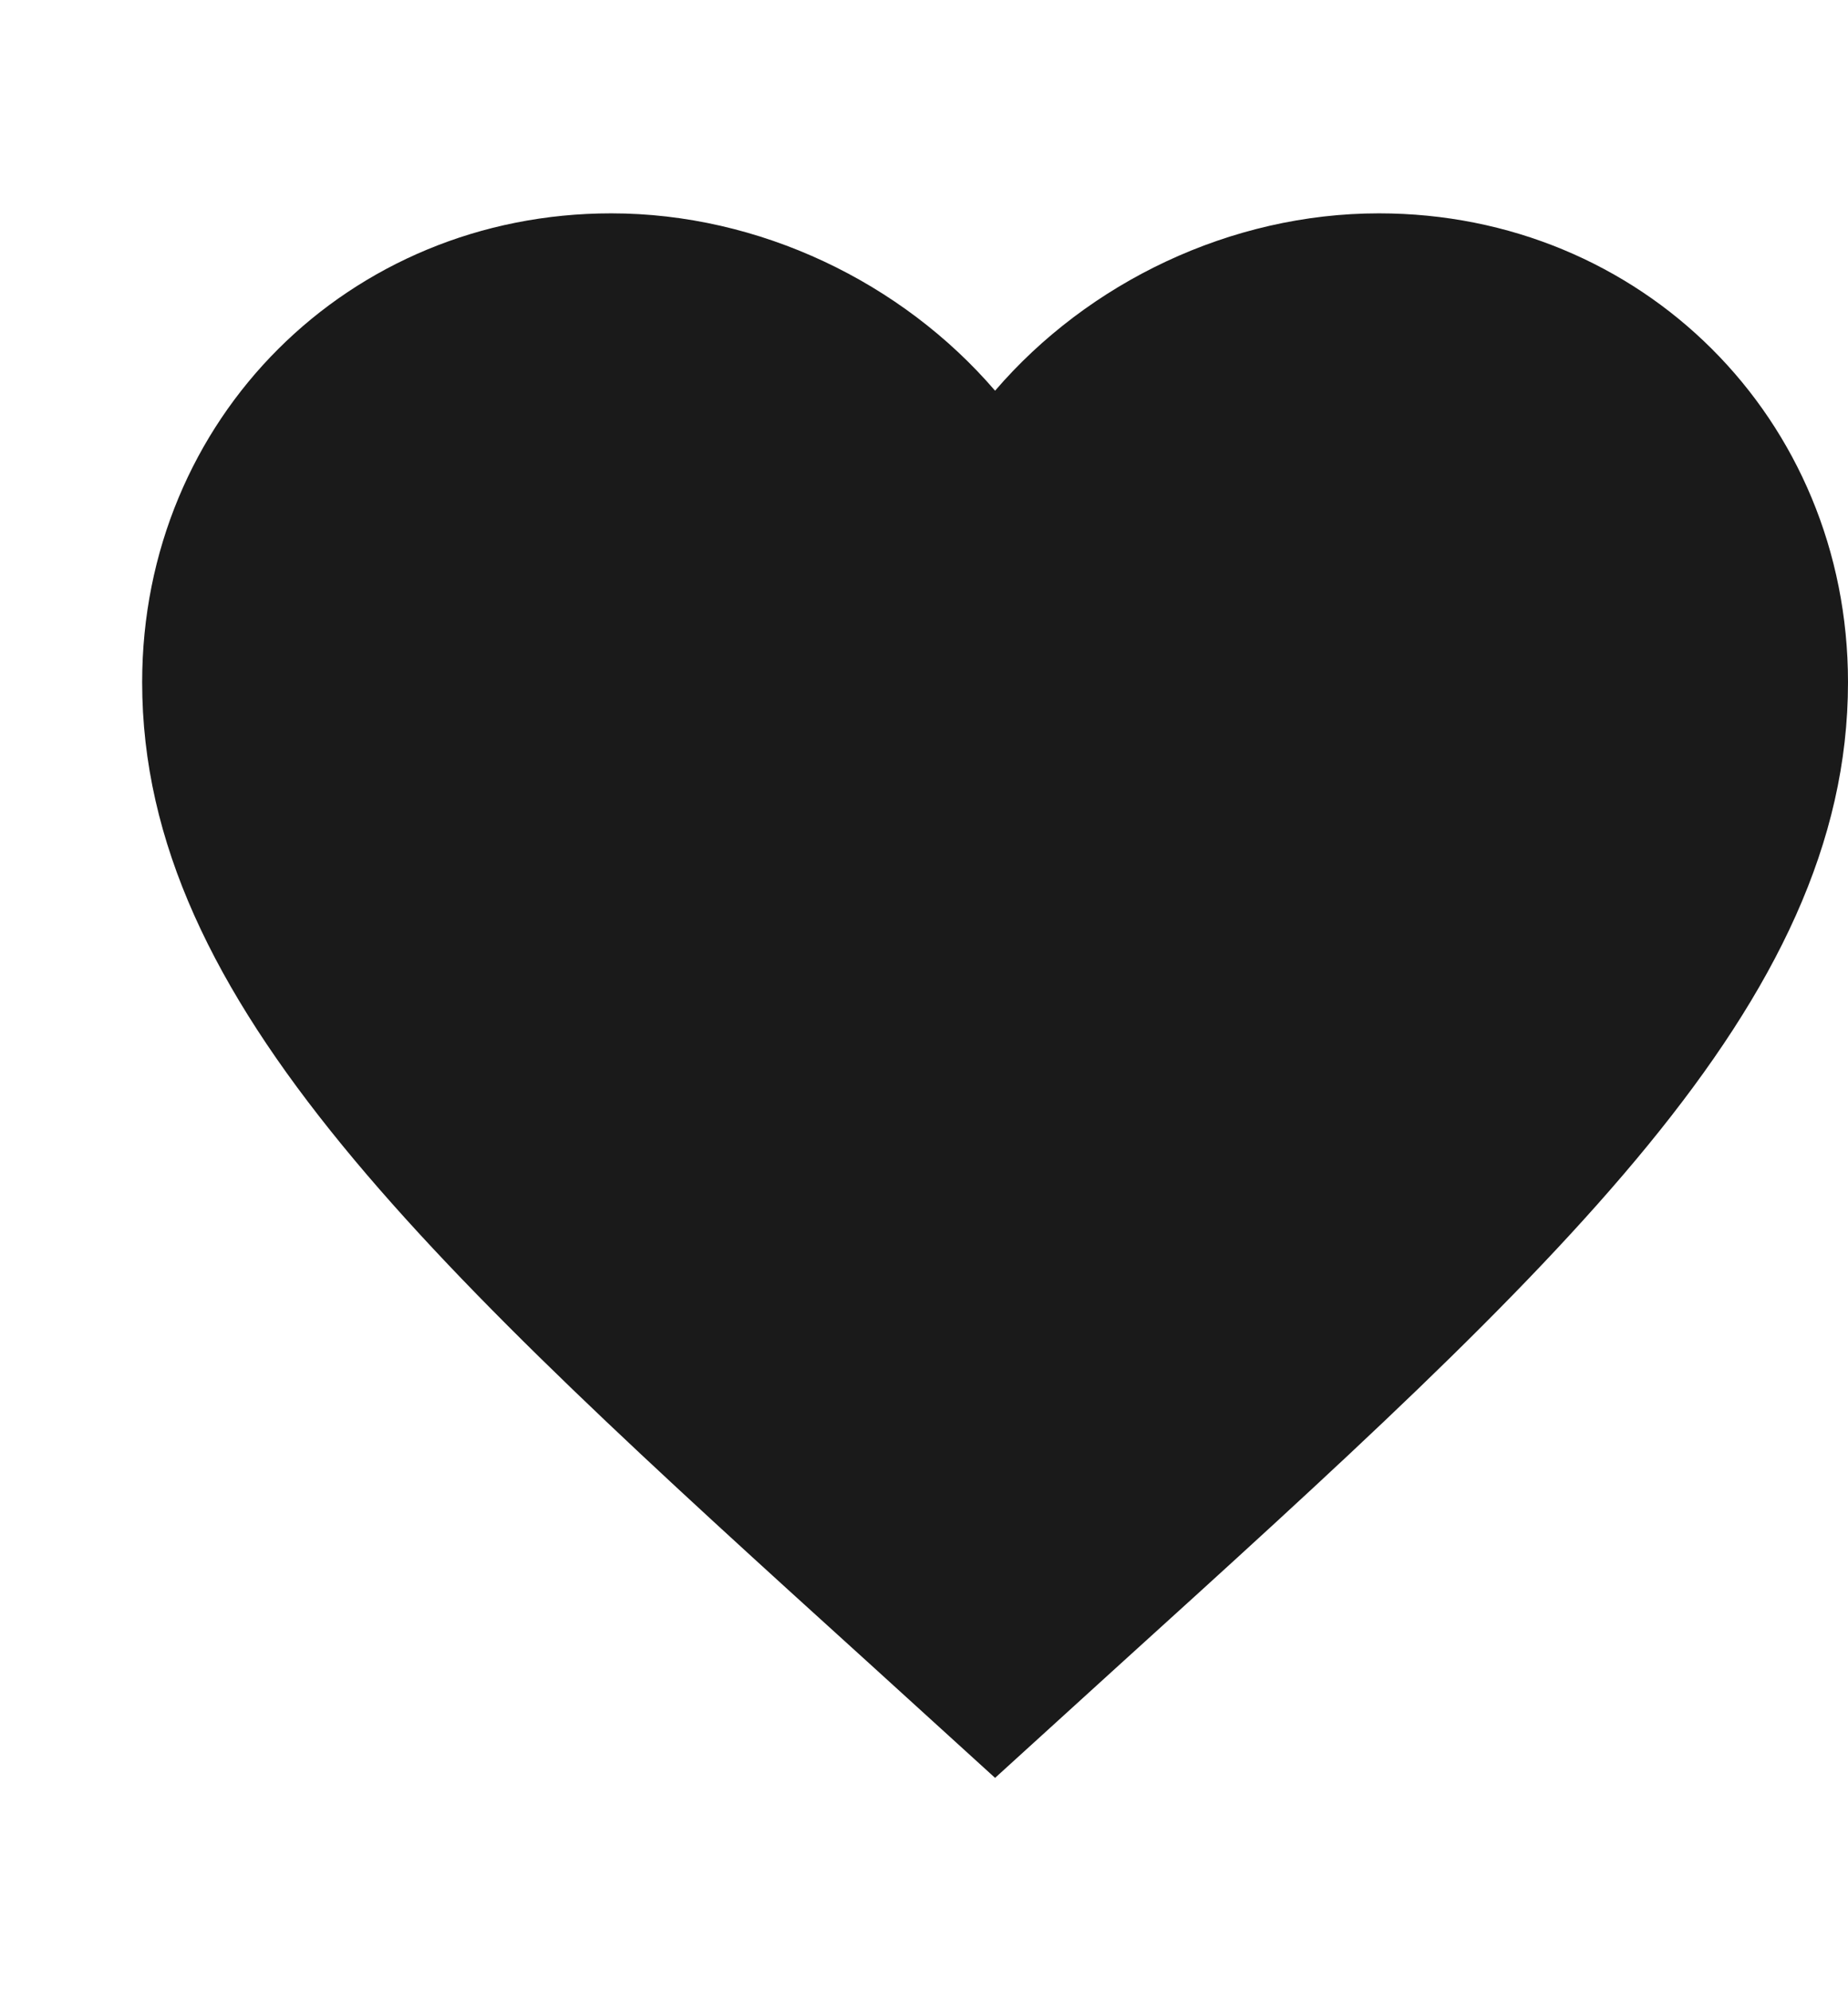
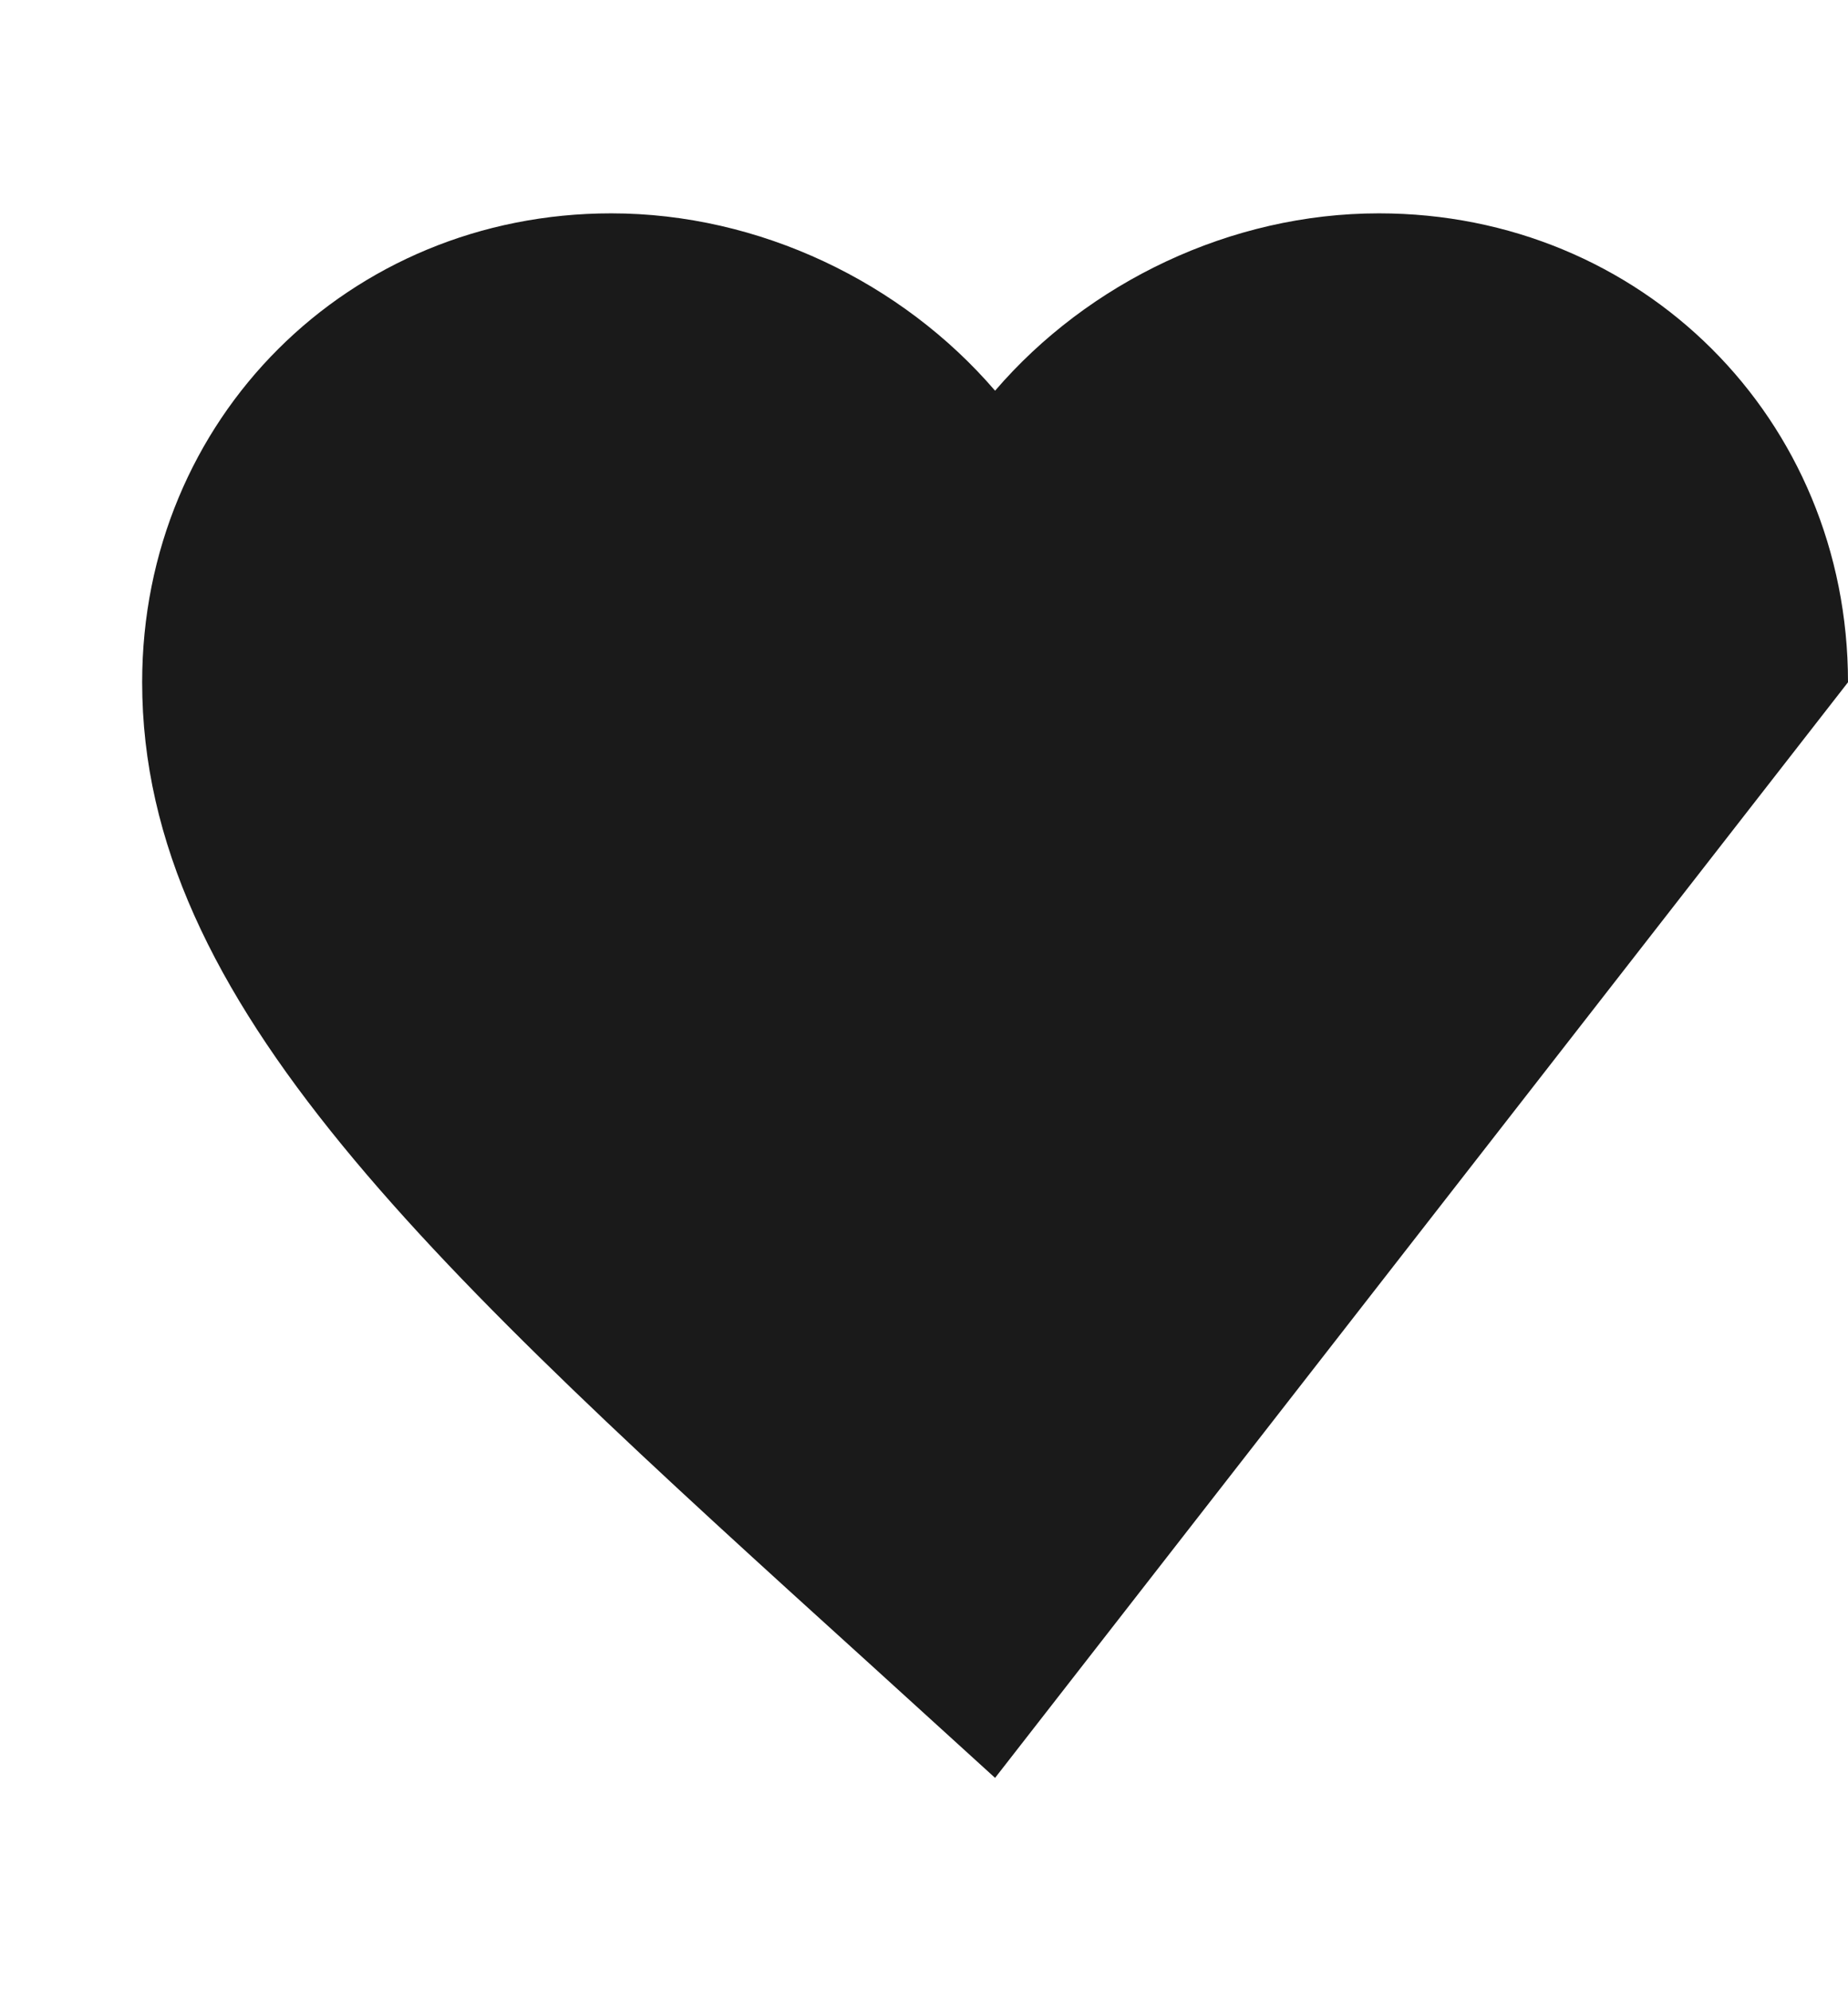
<svg xmlns="http://www.w3.org/2000/svg" width="13" height="14" viewBox="0 0 13 14" fill="none">
-   <path d="M7 12.5L6.13 11.709C3.04 8.909 1 7.057 1 4.797C1 2.945 2.452 1.5 4.3 1.5C5.344 1.5 6.346 1.986 7 2.747C7.654 1.986 8.656 1.5 9.7 1.5C11.548 1.5 13 2.945 13 4.797C13 7.057 10.96 8.909 7.87 11.709L7 12.5Z" fill="#1A1A1A" />
+   <path d="M7 12.5L6.13 11.709C3.04 8.909 1 7.057 1 4.797C1 2.945 2.452 1.5 4.3 1.5C5.344 1.5 6.346 1.986 7 2.747C7.654 1.986 8.656 1.5 9.7 1.5C11.548 1.5 13 2.945 13 4.797L7 12.5Z" fill="#1A1A1A" />
</svg>